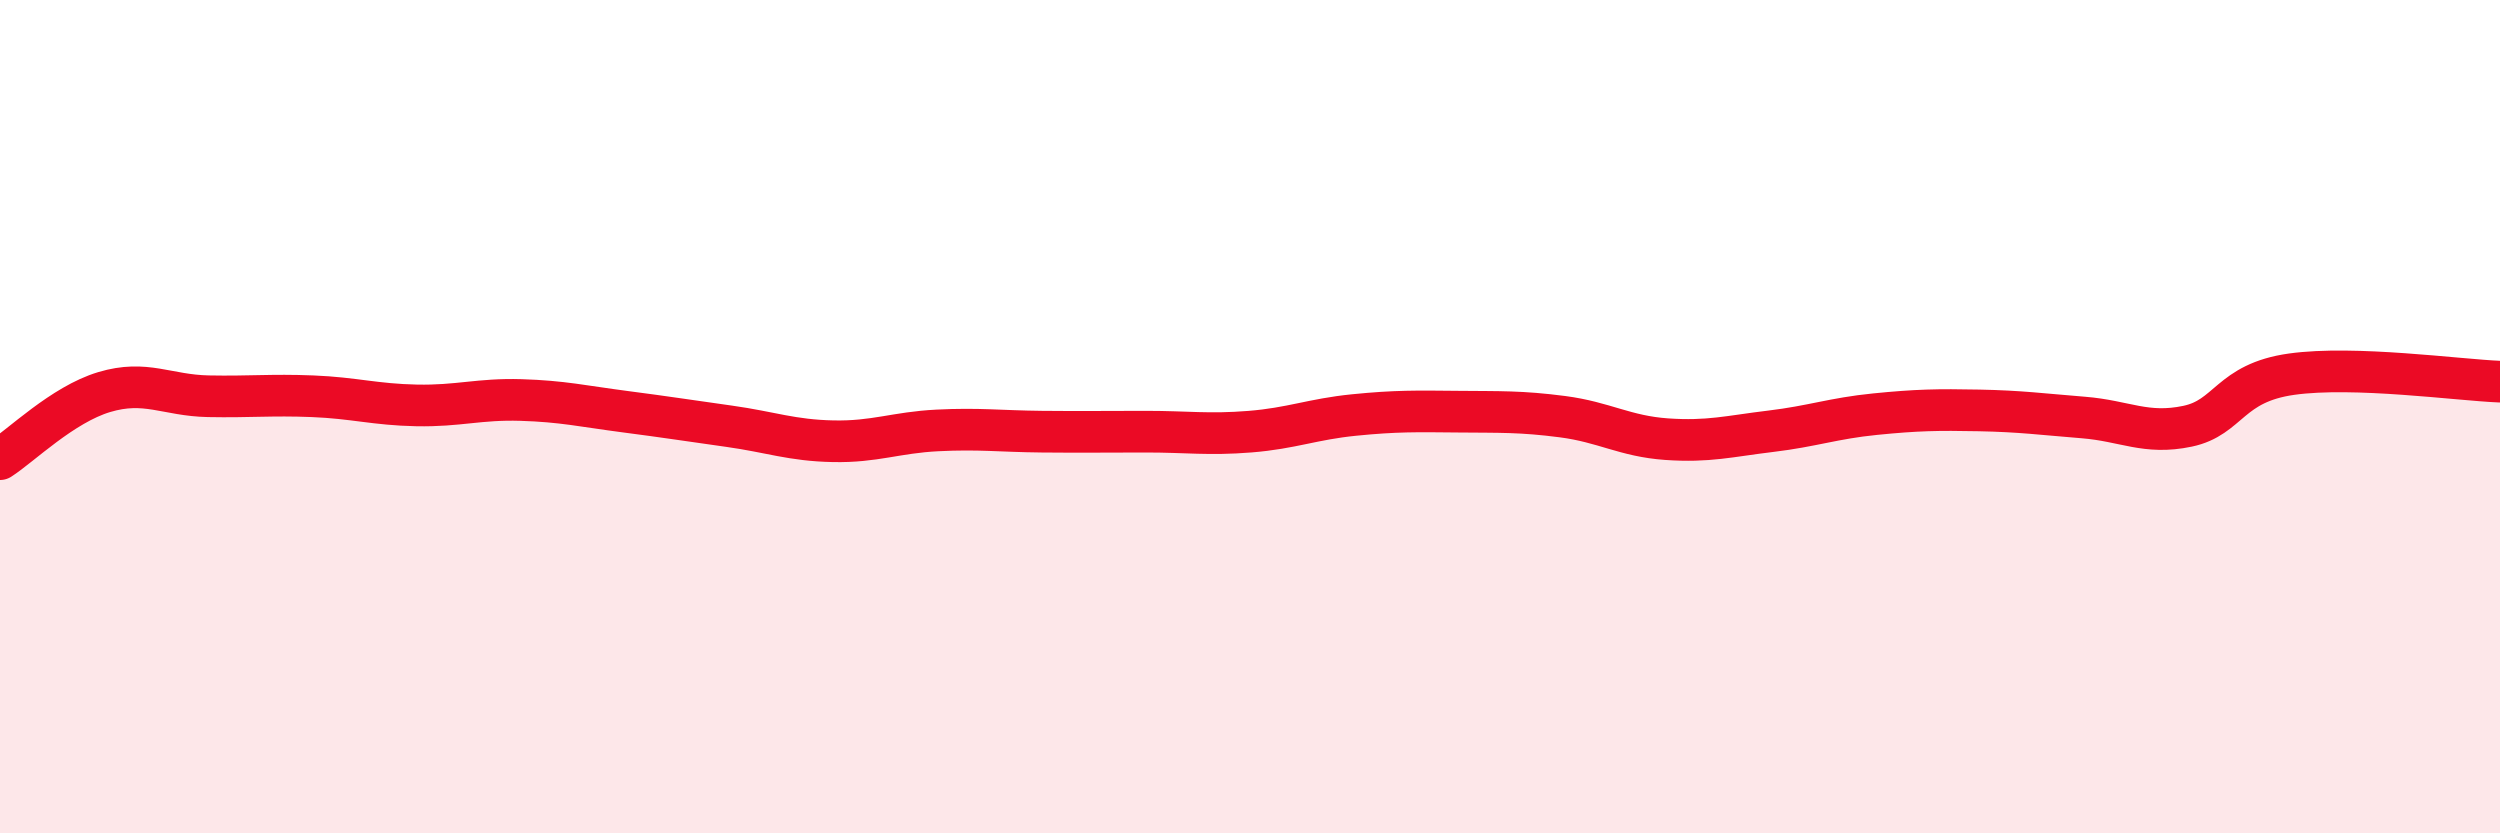
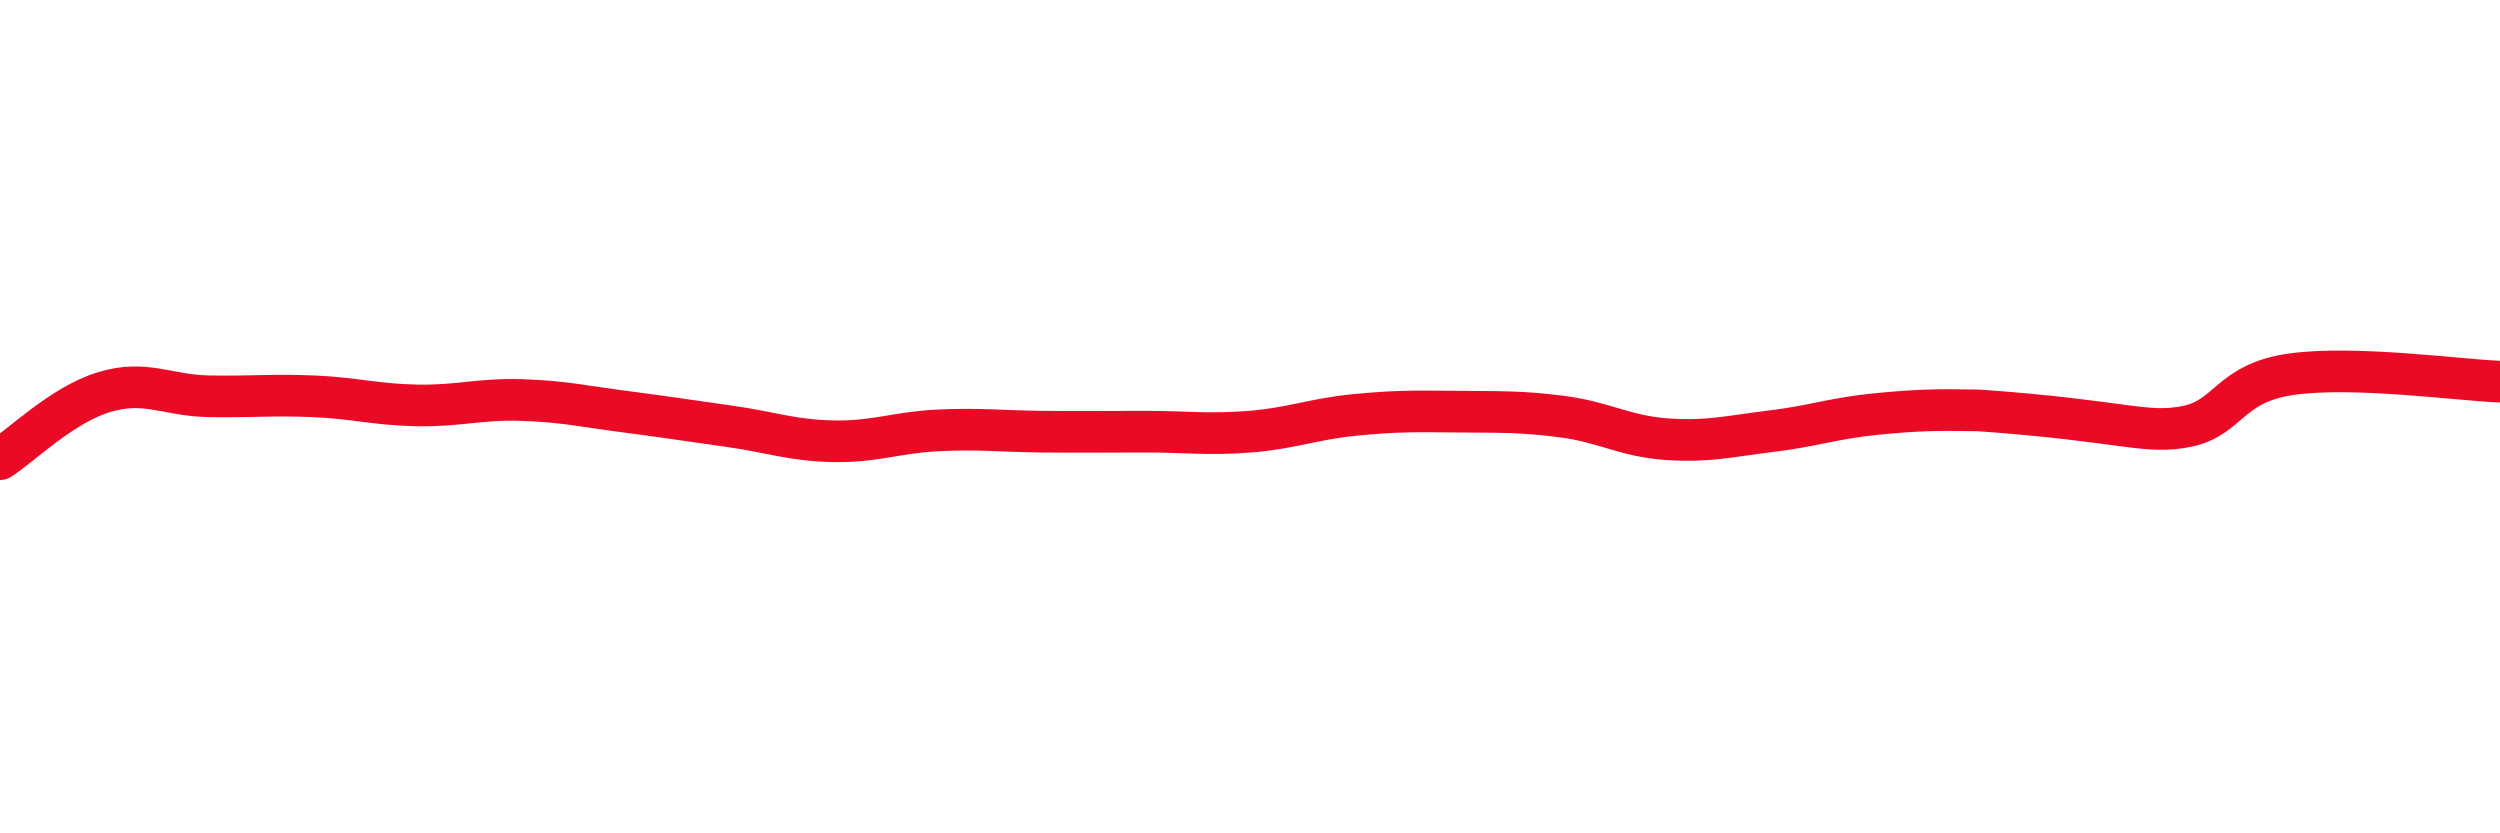
<svg xmlns="http://www.w3.org/2000/svg" width="60" height="20" viewBox="0 0 60 20">
-   <path d="M 0,11.02 C 0.5,10.7 1.5,9.71 2.5,9.41 C 3.5,9.11 4,9.49 5,9.51 C 6,9.53 6.5,9.47 7.5,9.51 C 8.5,9.55 9,9.71 10,9.73 C 11,9.75 11.5,9.57 12.5,9.6 C 13.5,9.63 14,9.75 15,9.88 C 16,10.01 16.5,10.09 17.5,10.23 C 18.5,10.37 19,10.57 20,10.59 C 21,10.61 21.5,10.38 22.5,10.33 C 23.5,10.28 24,10.35 25,10.36 C 26,10.37 26.5,10.36 27.5,10.36 C 28.5,10.36 29,10.44 30,10.36 C 31,10.28 31.5,10.06 32.5,9.96 C 33.5,9.86 34,9.87 35,9.88 C 36,9.89 36.5,9.87 37.5,10 C 38.5,10.13 39,10.47 40,10.54 C 41,10.61 41.5,10.47 42.5,10.35 C 43.5,10.23 44,10.04 45,9.94 C 46,9.84 46.5,9.83 47.5,9.85 C 48.5,9.87 49,9.94 50,10.02 C 51,10.1 51.5,10.44 52.5,10.23 C 53.5,10.02 53.5,9.19 55,8.98 C 56.5,8.77 59,9.12 60,9.16L60 20L0 20Z" fill="#EB0A25" opacity="0.1" stroke-linecap="round" stroke-linejoin="round" />
-   <path d="M 0,11.02 C 0.5,10.7 1.5,9.71 2.5,9.41 C 3.5,9.11 4,9.49 5,9.51 C 6,9.53 6.5,9.47 7.5,9.51 C 8.5,9.55 9,9.71 10,9.73 C 11,9.75 11.5,9.57 12.5,9.6 C 13.5,9.63 14,9.75 15,9.88 C 16,10.01 16.5,10.09 17.5,10.23 C 18.5,10.37 19,10.57 20,10.59 C 21,10.61 21.5,10.38 22.5,10.33 C 23.5,10.28 24,10.35 25,10.36 C 26,10.37 26.5,10.36 27.5,10.36 C 28.5,10.36 29,10.44 30,10.36 C 31,10.28 31.5,10.06 32.5,9.96 C 33.5,9.86 34,9.87 35,9.88 C 36,9.89 36.5,9.87 37.5,10 C 38.5,10.13 39,10.47 40,10.54 C 41,10.61 41.5,10.47 42.5,10.35 C 43.5,10.23 44,10.04 45,9.94 C 46,9.84 46.5,9.83 47.5,9.85 C 48.5,9.87 49,9.94 50,10.02 C 51,10.1 51.5,10.44 52.5,10.23 C 53.5,10.02 53.5,9.19 55,8.98 C 56.5,8.77 59,9.12 60,9.16" stroke="#EB0A25" stroke-width="1" fill="none" stroke-linecap="round" stroke-linejoin="round" />
+   <path d="M 0,11.02 C 0.5,10.7 1.5,9.71 2.5,9.41 C 3.5,9.11 4,9.49 5,9.51 C 6,9.53 6.5,9.47 7.5,9.51 C 8.5,9.55 9,9.71 10,9.73 C 11,9.75 11.5,9.57 12.5,9.6 C 13.5,9.63 14,9.75 15,9.88 C 16,10.01 16.5,10.09 17.5,10.23 C 18.5,10.37 19,10.57 20,10.59 C 21,10.61 21.5,10.38 22.5,10.33 C 23.5,10.28 24,10.35 25,10.36 C 26,10.37 26.5,10.36 27.5,10.36 C 28.5,10.36 29,10.44 30,10.36 C 31,10.28 31.5,10.06 32.5,9.96 C 33.5,9.86 34,9.87 35,9.88 C 36,9.89 36.5,9.87 37.5,10 C 38.5,10.13 39,10.47 40,10.54 C 41,10.61 41.5,10.47 42.5,10.35 C 43.5,10.23 44,10.04 45,9.94 C 46,9.84 46.5,9.83 47.5,9.85 C 51,10.1 51.5,10.44 52.5,10.23 C 53.5,10.02 53.5,9.19 55,8.98 C 56.5,8.77 59,9.12 60,9.16" stroke="#EB0A25" stroke-width="1" fill="none" stroke-linecap="round" stroke-linejoin="round" />
</svg>